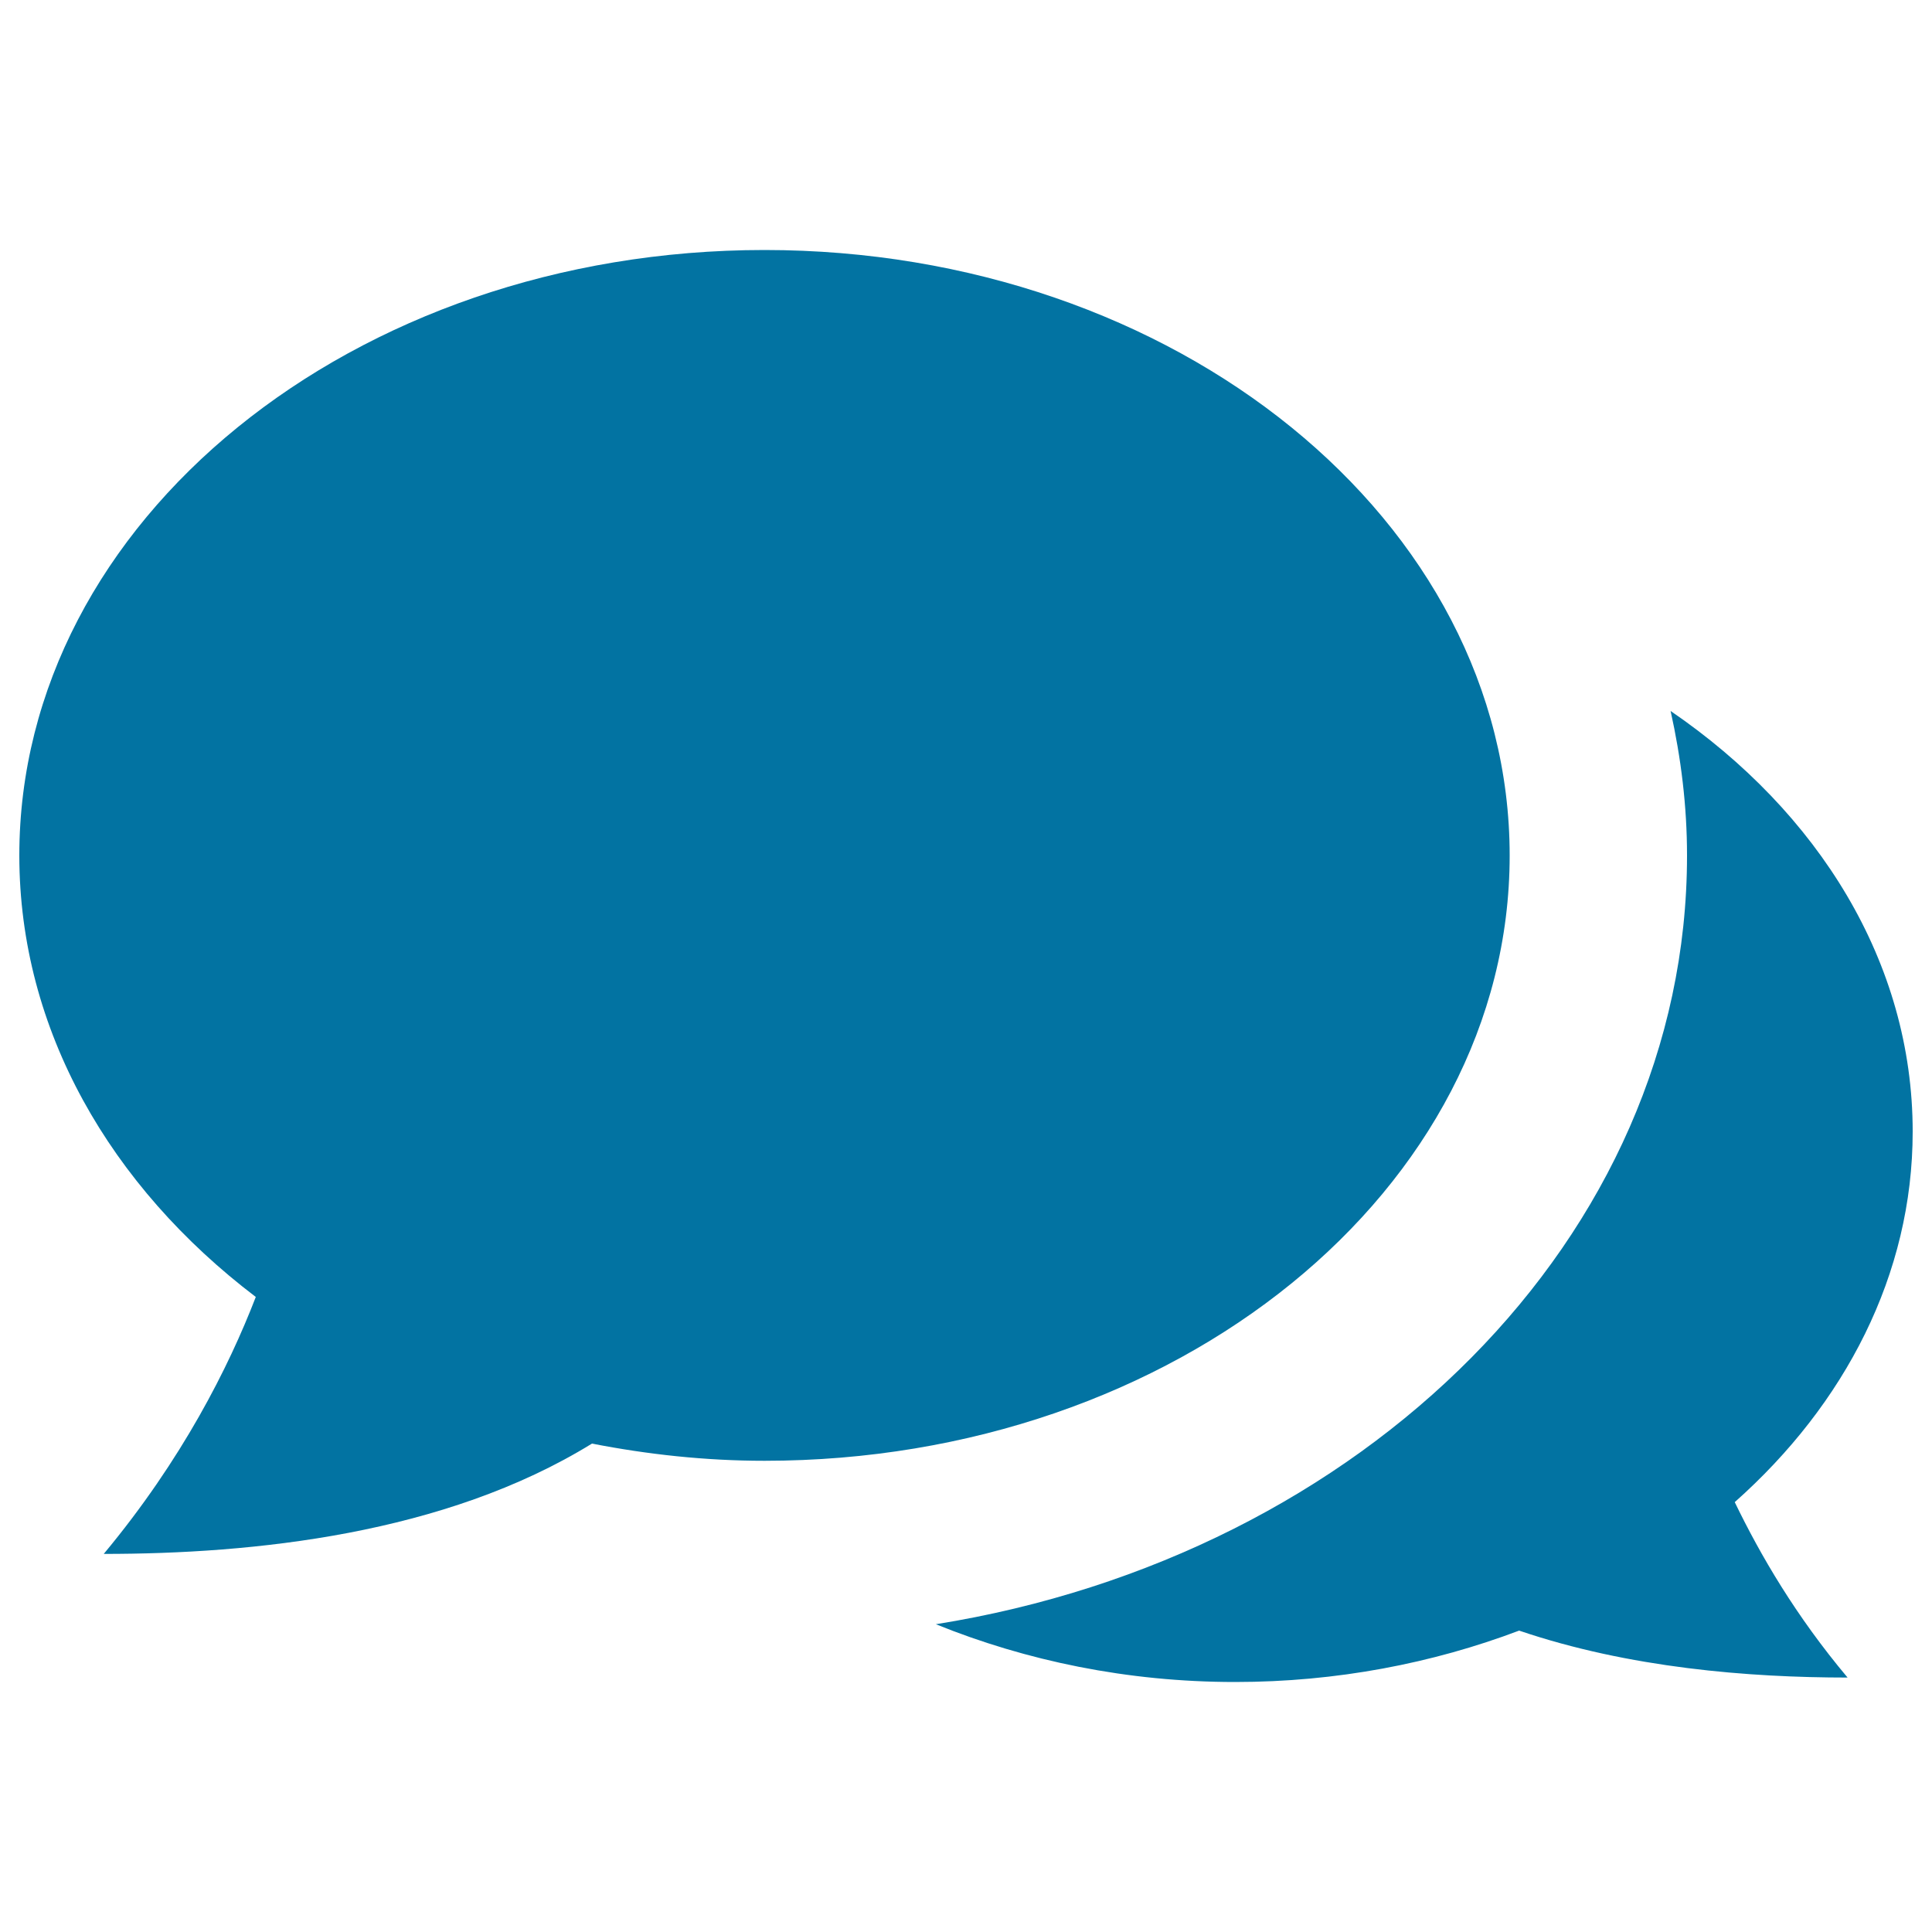
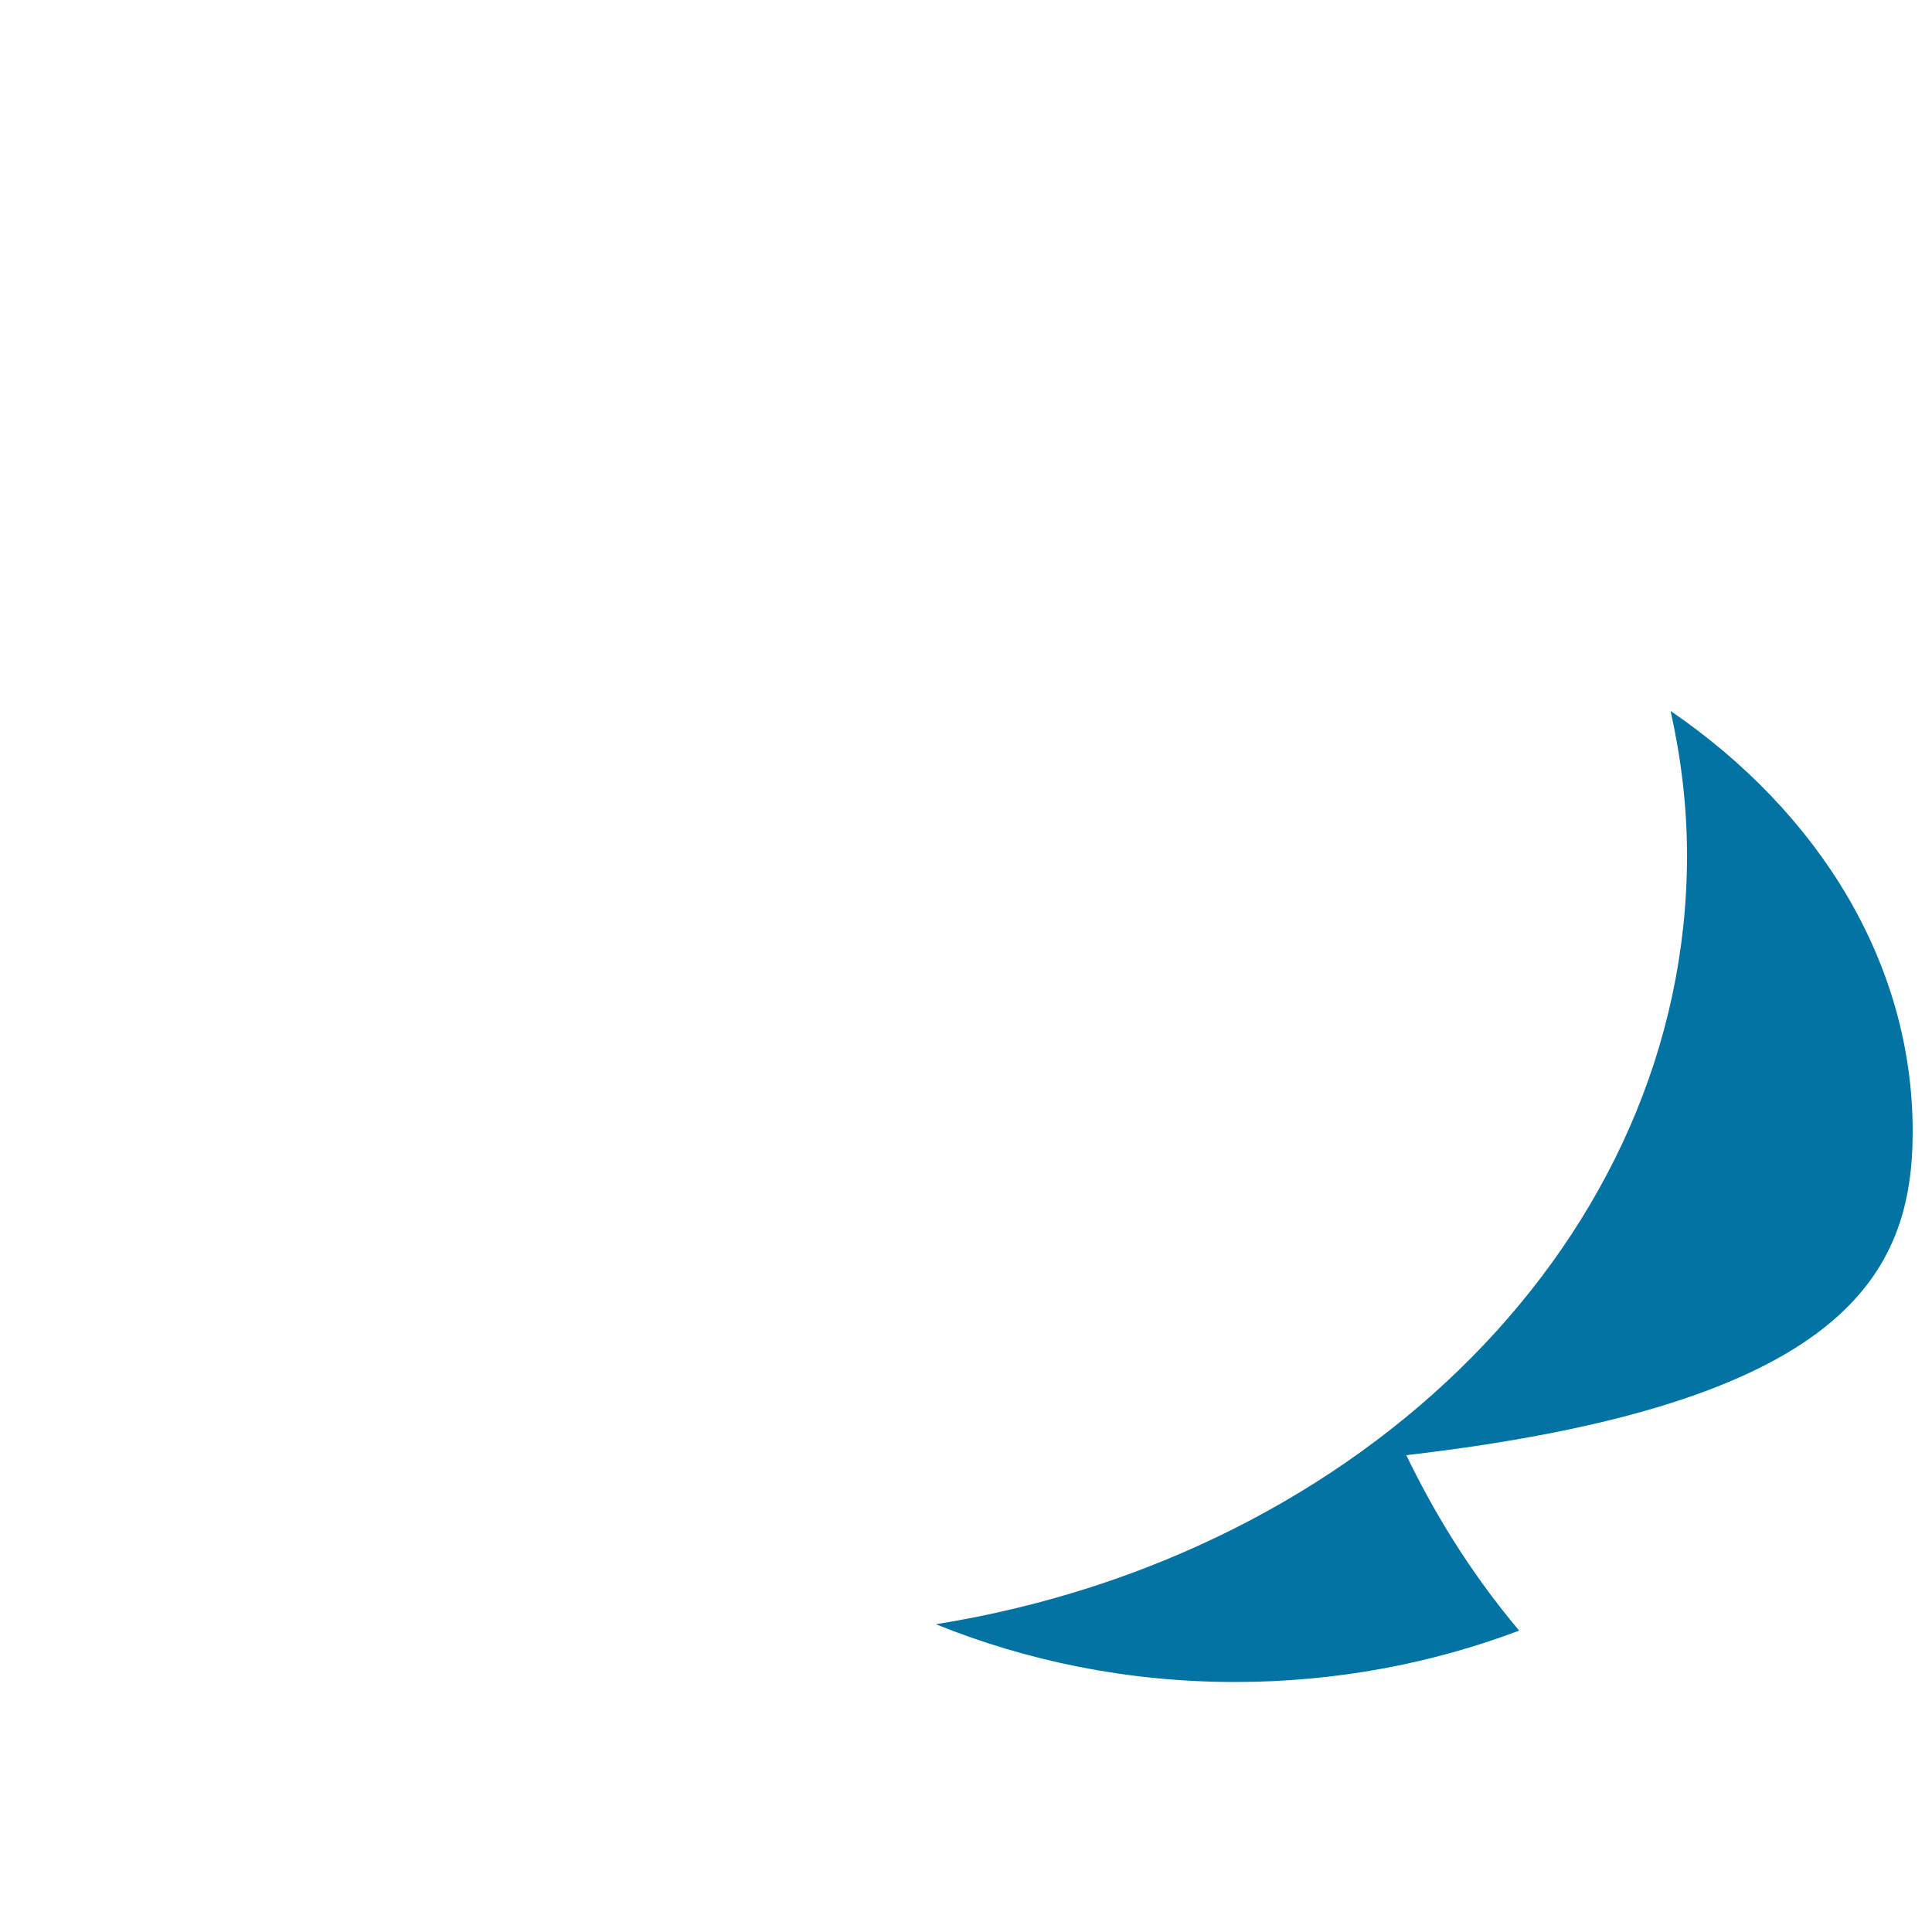
<svg xmlns="http://www.w3.org/2000/svg" viewBox="0 0 1000 1000" style="fill:#0273a2">
  <title>Chat Conversation SVG icon</title>
  <g>
    <g>
      <g>
        <g>
-           <path d="M990,585.7c0-87.5-48.8-165.4-125.3-217.7c5.4,24.3,8.5,49.2,8.5,74.8c0,197.7-167.8,362.5-388.8,397.9c46.7,18.9,99,29.9,154.9,29.9c52.5,0,102.3-9.7,147-26.6c56.8,19.3,118.8,24.3,170,24.3c-26.8-31.9-45.1-63.3-58.4-90.8C955,726.8,990,659.6,990,585.7z" />
-           <path d="M781.4,442.8c0-173-172.6-313.4-385.7-313.4C182.7,129.4,10,269.7,10,442.8c0,90.3,47.2,171.4,122.4,228.5c-14.1,36.5-38.1,84.2-78.7,133c77.1,0,176.3-10,252.7-57.1c28.7,5.6,58.6,8.9,89.3,8.9C608.7,756.1,781.4,615.8,781.4,442.8z" />
+           <path d="M990,585.7c0-87.5-48.8-165.4-125.3-217.7c5.4,24.3,8.5,49.2,8.5,74.8c0,197.7-167.8,362.5-388.8,397.9c46.7,18.9,99,29.9,154.9,29.9c52.5,0,102.3-9.7,147-26.6c-26.8-31.9-45.1-63.3-58.4-90.8C955,726.8,990,659.6,990,585.7z" />
        </g>
      </g>
    </g>
  </g>
</svg>